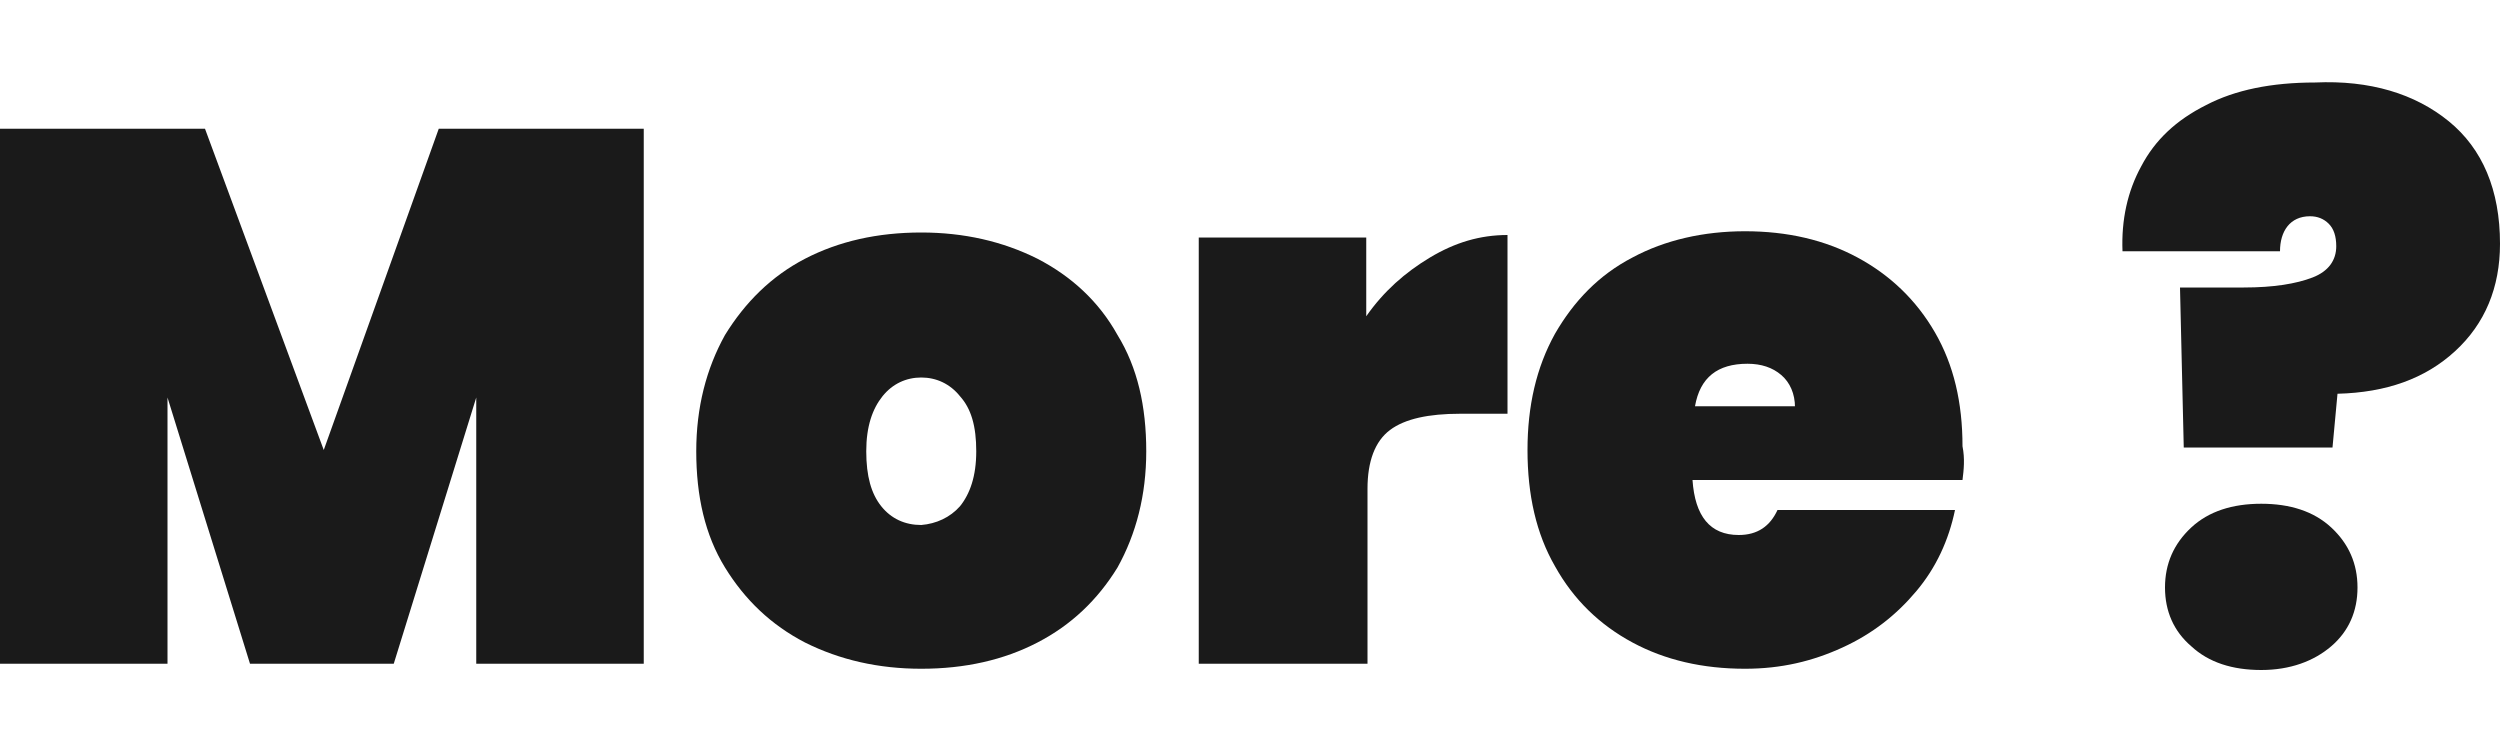
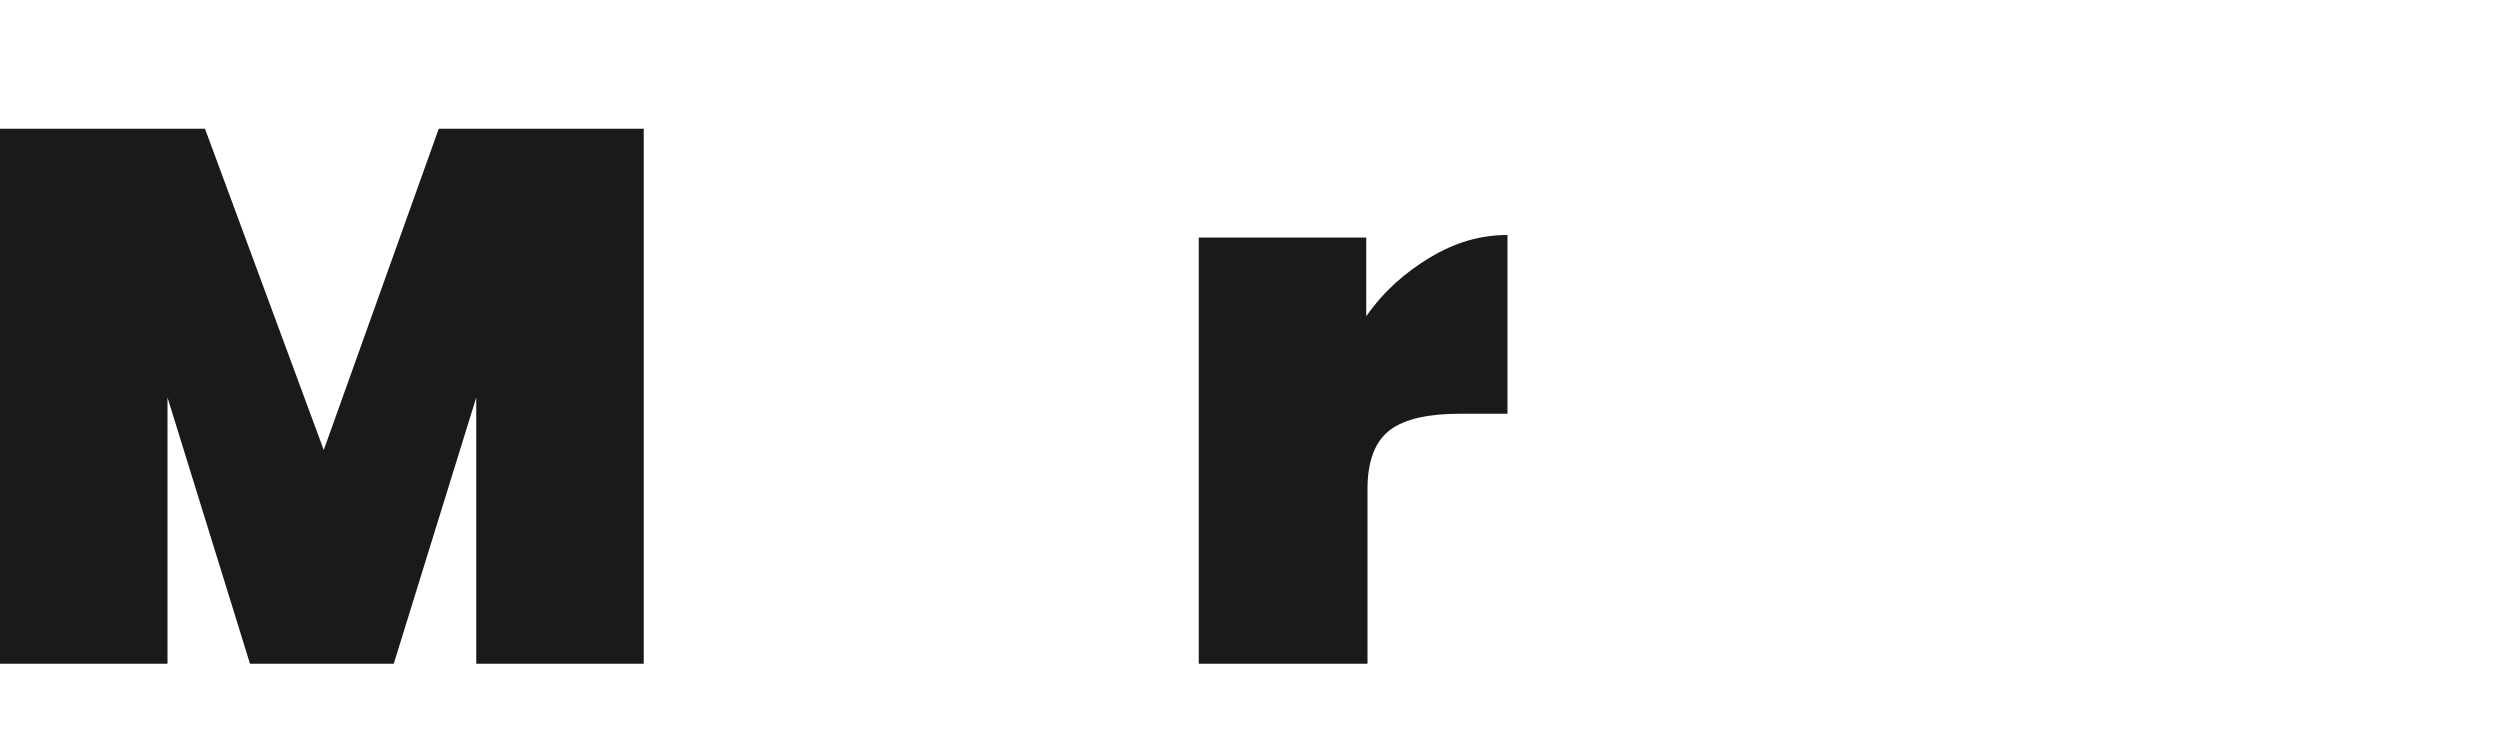
<svg xmlns="http://www.w3.org/2000/svg" version="1.1" id="圖層_1" x="0px" y="0px" viewBox="0 0 200 60" style="enable-background:new 0 0 200 60;" xml:space="preserve">
  <style type="text/css">
	.st0{fill:#1A1A1A;}
</style>
  <g>
    <path class="st0" d="M51.5,10.3v42.8H38.1V31.8l-6.6,21.3H20l-6.6-21.3v21.3H0V10.3h16.4L25.9,36l9.2-25.7H51.5z" />
-     <path class="st0" d="M64.4,51.4C61.7,50,59.6,48,58,45.4c-1.6-2.6-2.3-5.7-2.3-9.3c0-3.5,0.8-6.6,2.3-9.3c1.6-2.6,3.7-4.7,6.4-6.1   c2.7-1.4,5.8-2.1,9.3-2.1c3.4,0,6.5,0.7,9.3,2.1c2.7,1.4,4.9,3.4,6.4,6.1c1.6,2.6,2.3,5.7,2.3,9.3c0,3.5-0.8,6.6-2.3,9.3   C87.8,48,85.7,50,83,51.4c-2.7,1.4-5.8,2.1-9.3,2.1C70.3,53.5,67.2,52.8,64.4,51.4z M76.8,40.5c0.8-1,1.3-2.4,1.3-4.4   s-0.4-3.4-1.3-4.4c-0.8-1-1.9-1.5-3.1-1.5c-1.2,0-2.3,0.5-3.1,1.5c-0.8,1-1.3,2.4-1.3,4.4s0.4,3.4,1.2,4.4c0.8,1,1.9,1.5,3.2,1.5   C74.9,41.9,76,41.4,76.8,40.5z" />
    <path class="st0" d="M114.4,20.6c2-1.2,4-1.8,6.2-1.8v14.3h-3.8c-2.5,0-4.4,0.4-5.6,1.3c-1.2,0.9-1.8,2.5-1.8,4.7v14H95.9V19h13.4   v6.3C110.7,23.3,112.4,21.8,114.4,20.6z" />
-     <path class="st0" d="M157,38.4h-21.6c0.2,2.9,1.4,4.4,3.7,4.4c1.5,0,2.5-0.7,3.1-2h14.2c-0.5,2.4-1.5,4.6-3.1,6.5   c-1.6,1.9-3.5,3.4-5.9,4.5c-2.4,1.1-4.9,1.7-7.8,1.7c-3.4,0-6.4-0.7-9-2.1c-2.6-1.4-4.7-3.4-6.2-6.1c-1.5-2.6-2.2-5.7-2.2-9.3   c0-3.5,0.7-6.6,2.2-9.3c1.5-2.6,3.5-4.7,6.2-6.1c2.6-1.4,5.7-2.1,9-2.1c3.4,0,6.4,0.7,9,2.1c2.6,1.4,4.7,3.4,6.2,6   c1.5,2.6,2.2,5.6,2.2,9.1C157.2,36.7,157.1,37.6,157,38.4z M143.6,32.6c0-1.1-0.4-2-1.1-2.6c-0.7-0.6-1.6-0.9-2.7-0.9   c-2.4,0-3.8,1.1-4.2,3.4H143.6z" />
-     <path class="st0" d="M195.9,9.7c2.7,2.2,4.1,5.5,4.1,9.8c0,3.5-1.2,6.4-3.6,8.6c-2.4,2.2-5.5,3.3-9.4,3.4l-0.4,4.3h-11.9L174.4,23   h5.1c2.4,0,4.2-0.3,5.5-0.8c1.3-0.5,1.9-1.4,1.9-2.5c0-0.8-0.2-1.4-0.6-1.8c-0.4-0.4-0.9-0.6-1.5-0.6c-0.8,0-1.4,0.3-1.8,0.8   c-0.4,0.5-0.6,1.2-0.6,2h-12.6c-0.1-2.5,0.4-4.8,1.5-6.8c1.1-2.1,2.8-3.7,5.2-4.9c2.3-1.2,5.2-1.8,8.7-1.8   C189.6,6.4,193.2,7.5,195.9,9.7z M175.3,51.7c-1.4-1.2-2.1-2.8-2.1-4.7c0-1.9,0.7-3.5,2.1-4.8c1.4-1.3,3.3-1.9,5.6-1.9   c2.3,0,4.2,0.6,5.6,1.9c1.4,1.3,2.1,2.9,2.1,4.8c0,1.9-0.7,3.5-2.1,4.7c-1.4,1.2-3.3,1.9-5.6,1.9C178.6,53.6,176.7,53,175.3,51.7z" />
  </g>
</svg>